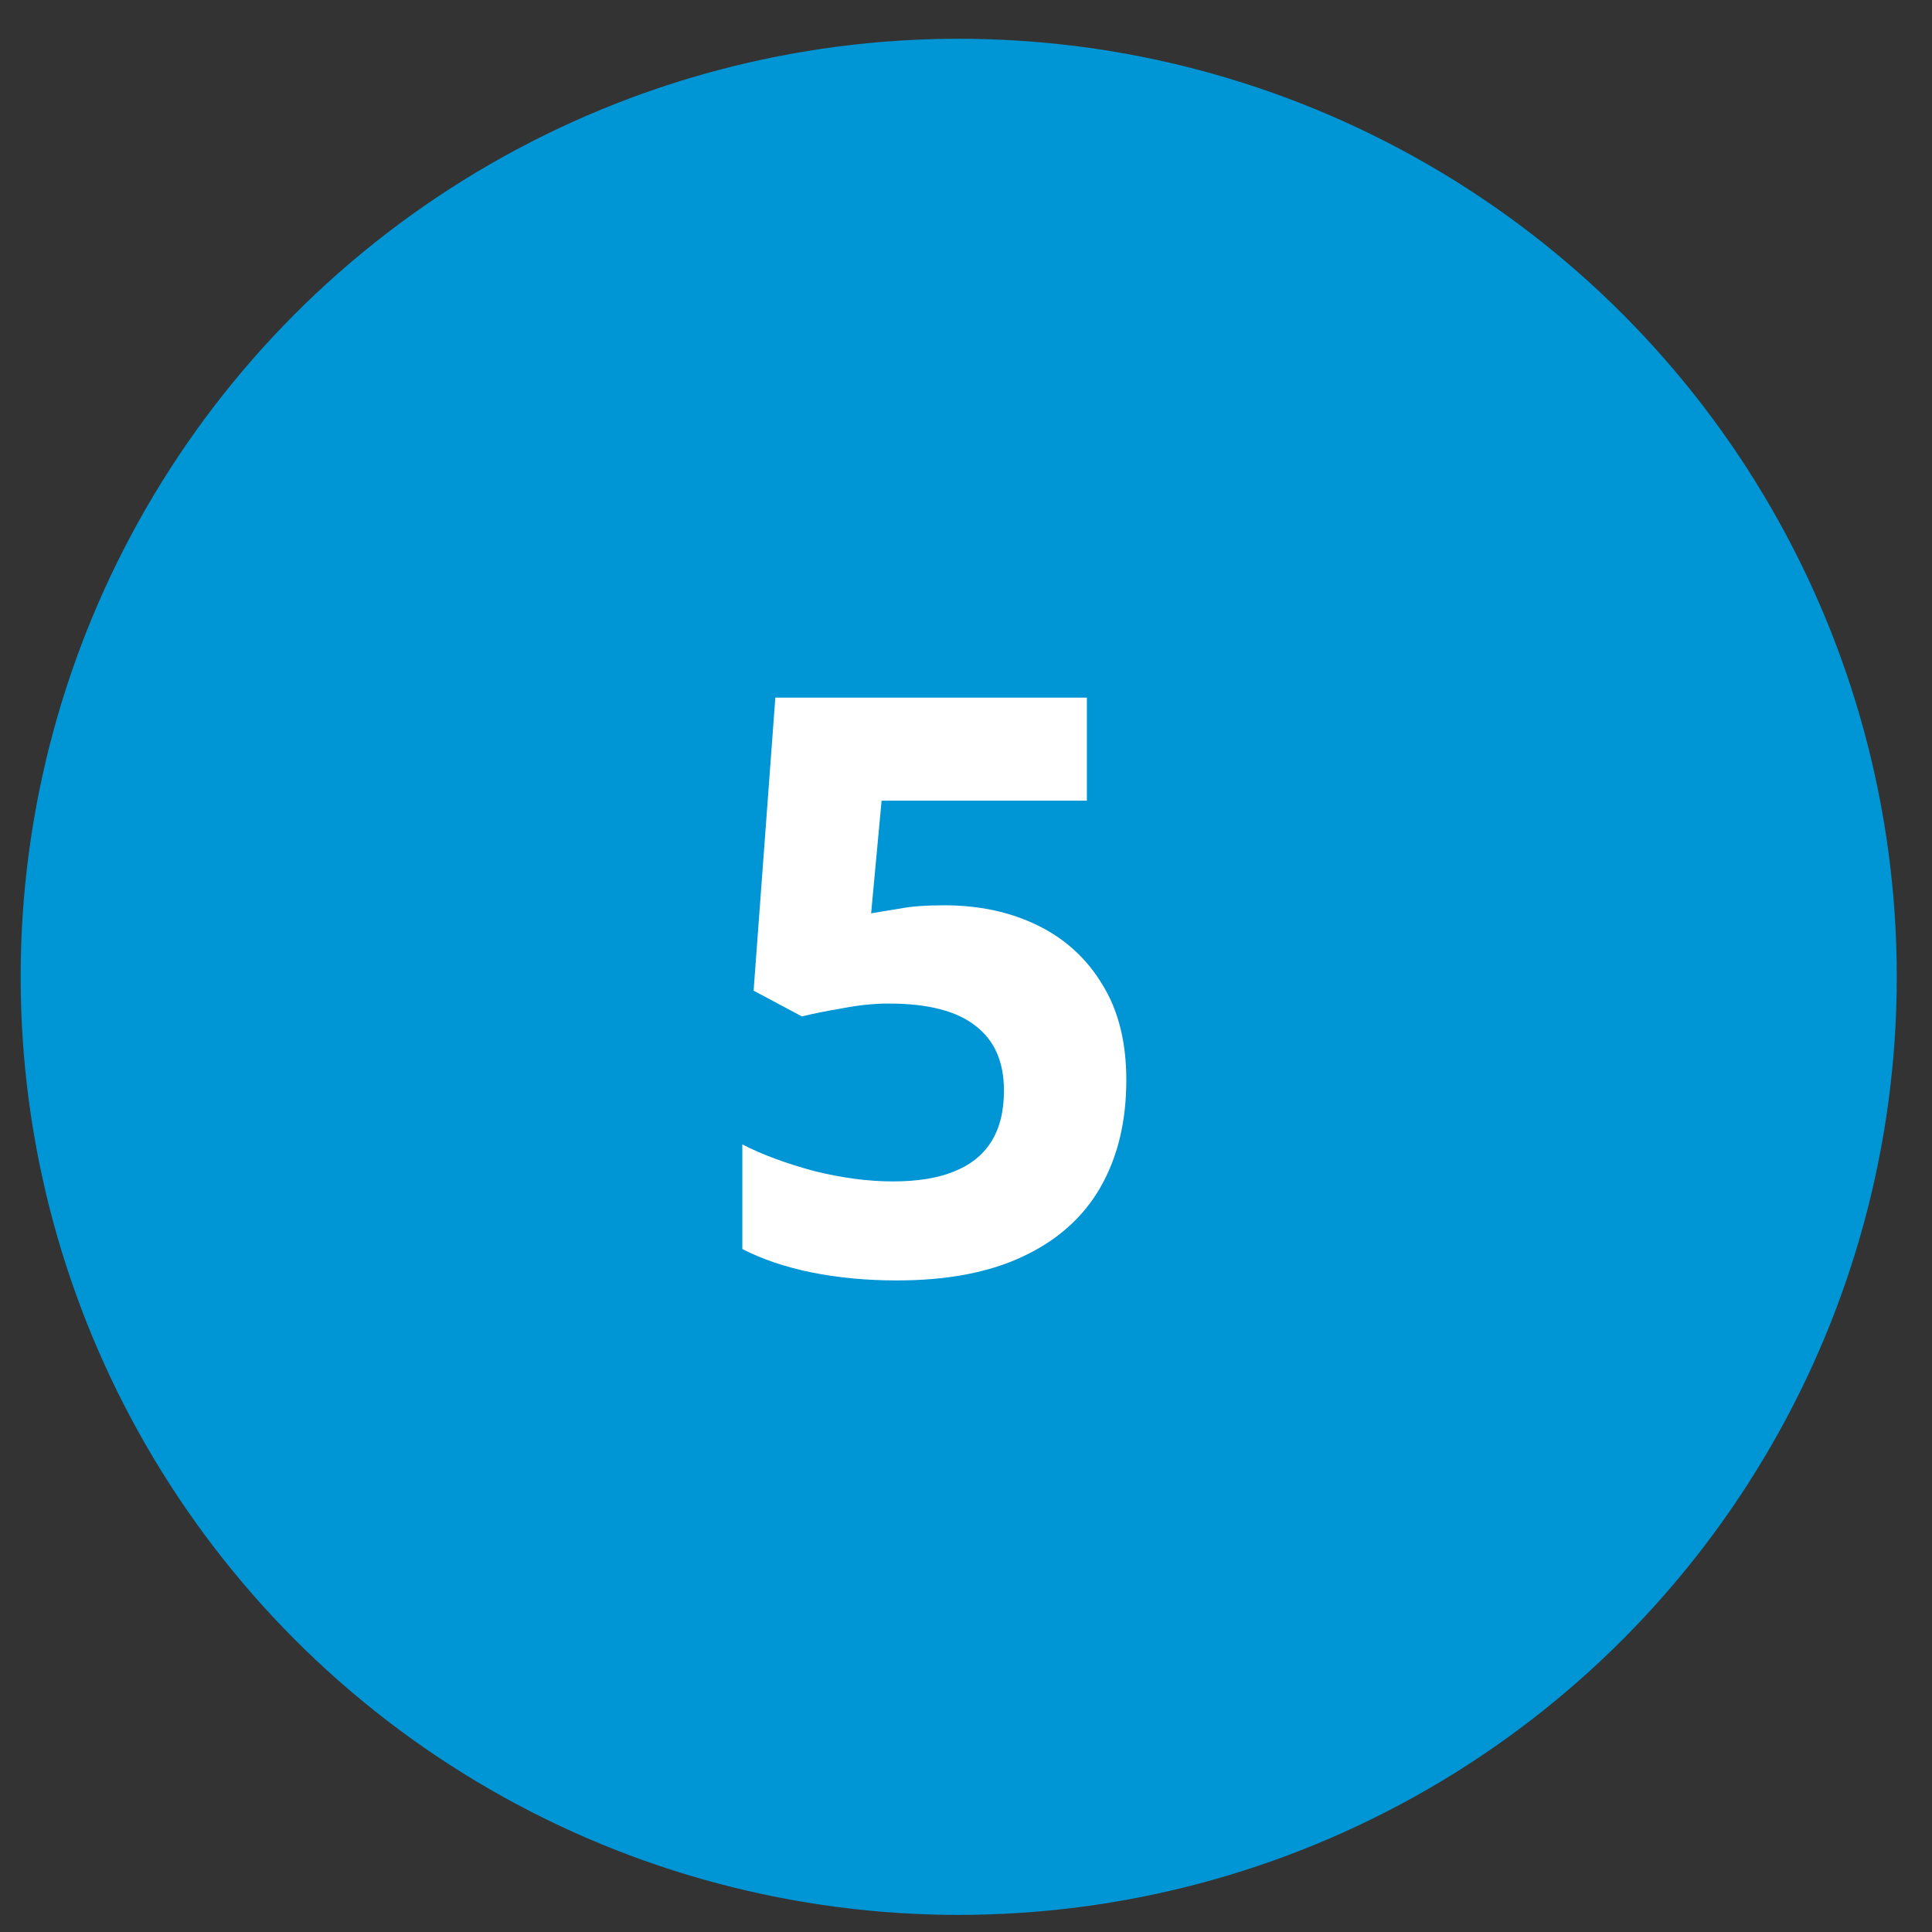
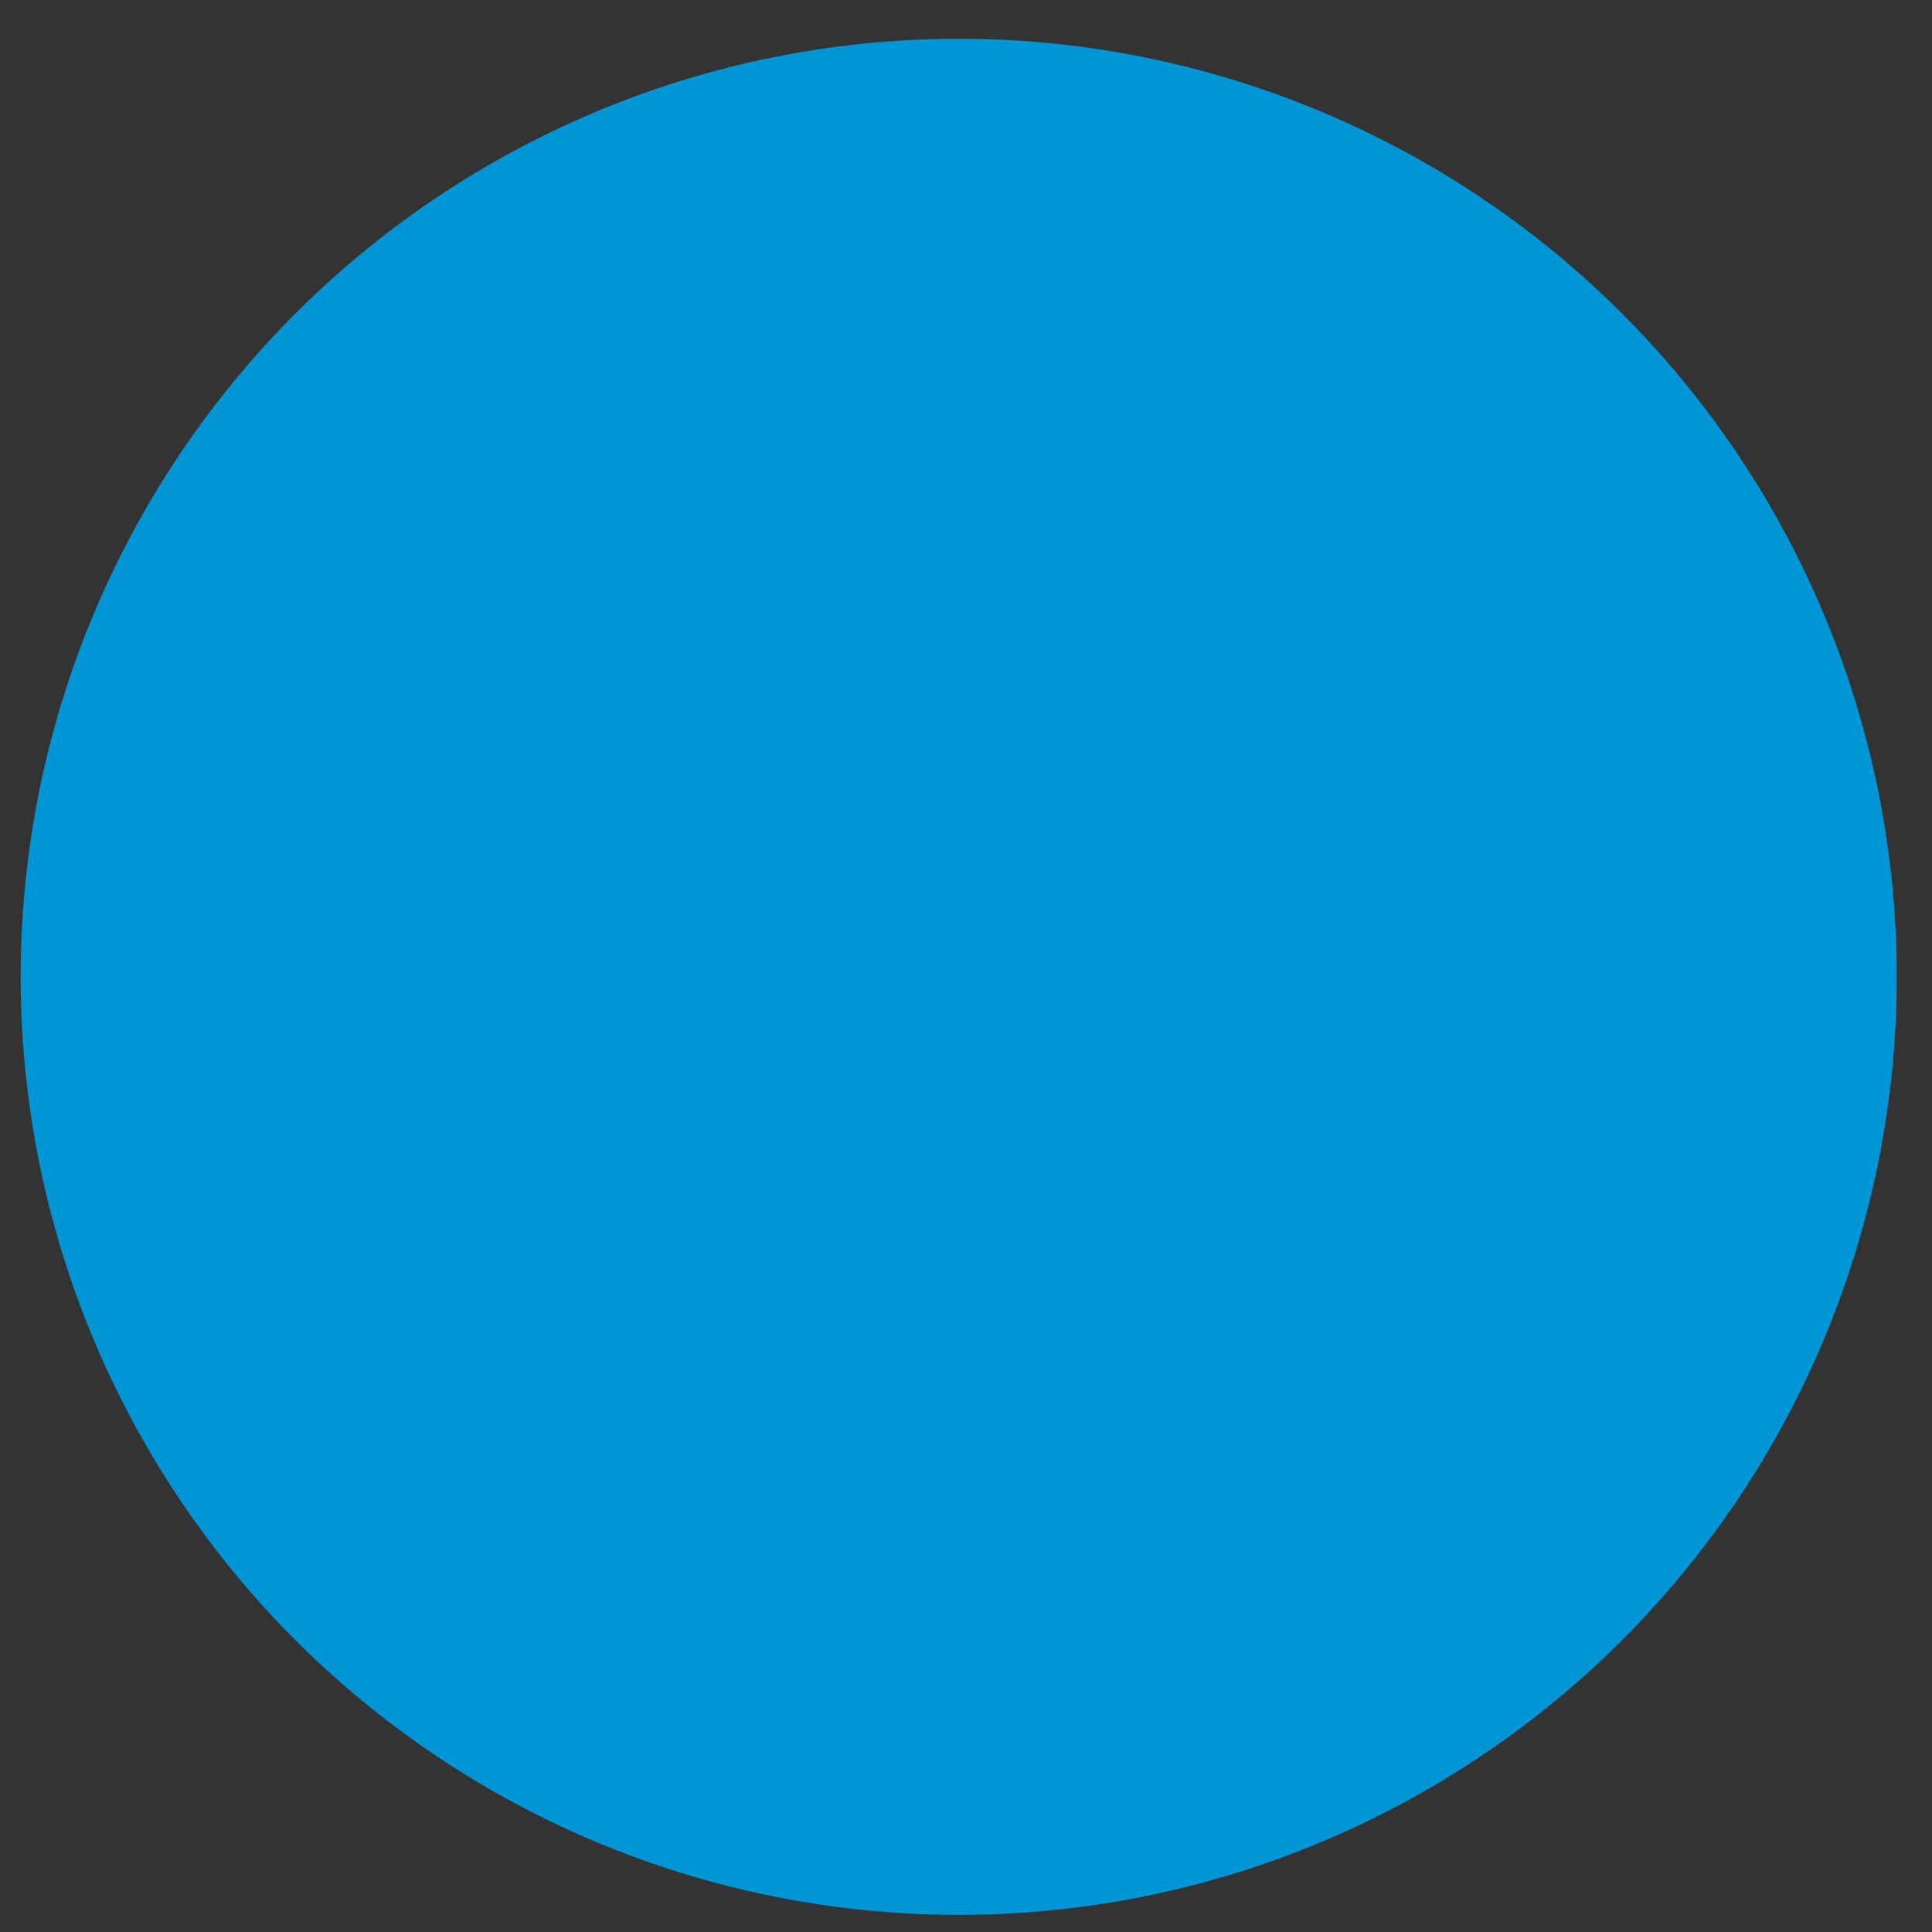
<svg xmlns="http://www.w3.org/2000/svg" width="48" height="48" viewBox="0 0 48 48" fill="none">
  <rect x="0" y="0" width="48" height="48" fill="#333333" stroke="none" />
  <circle cx="23.819" cy="24.269" r="22.806" fill="#0095D5" stroke="#0095D5" />
-   <path d="M23.463 22.492C24.33 22.492 25.103 22.659 25.783 22.992C26.463 23.326 26.996 23.812 27.383 24.453C27.783 25.093 27.983 25.886 27.983 26.832C27.983 27.859 27.77 28.746 27.343 29.492C26.916 30.239 26.276 30.812 25.423 31.212C24.583 31.613 23.536 31.812 22.283 31.812C21.536 31.812 20.83 31.746 20.163 31.613C19.51 31.479 18.936 31.286 18.443 31.032V28.433C18.936 28.686 19.53 28.906 20.223 29.093C20.916 29.266 21.57 29.352 22.183 29.352C22.783 29.352 23.283 29.273 23.683 29.113C24.096 28.953 24.41 28.706 24.623 28.372C24.836 28.039 24.943 27.613 24.943 27.093C24.943 26.386 24.71 25.852 24.243 25.492C23.776 25.119 23.056 24.933 22.083 24.933C21.71 24.933 21.323 24.973 20.923 25.052C20.523 25.119 20.19 25.186 19.923 25.253L18.723 24.613L19.263 17.332H27.003V19.892H21.903L21.643 22.692C21.87 22.652 22.11 22.613 22.363 22.573C22.63 22.519 22.996 22.492 23.463 22.492Z" fill="white" />
</svg>